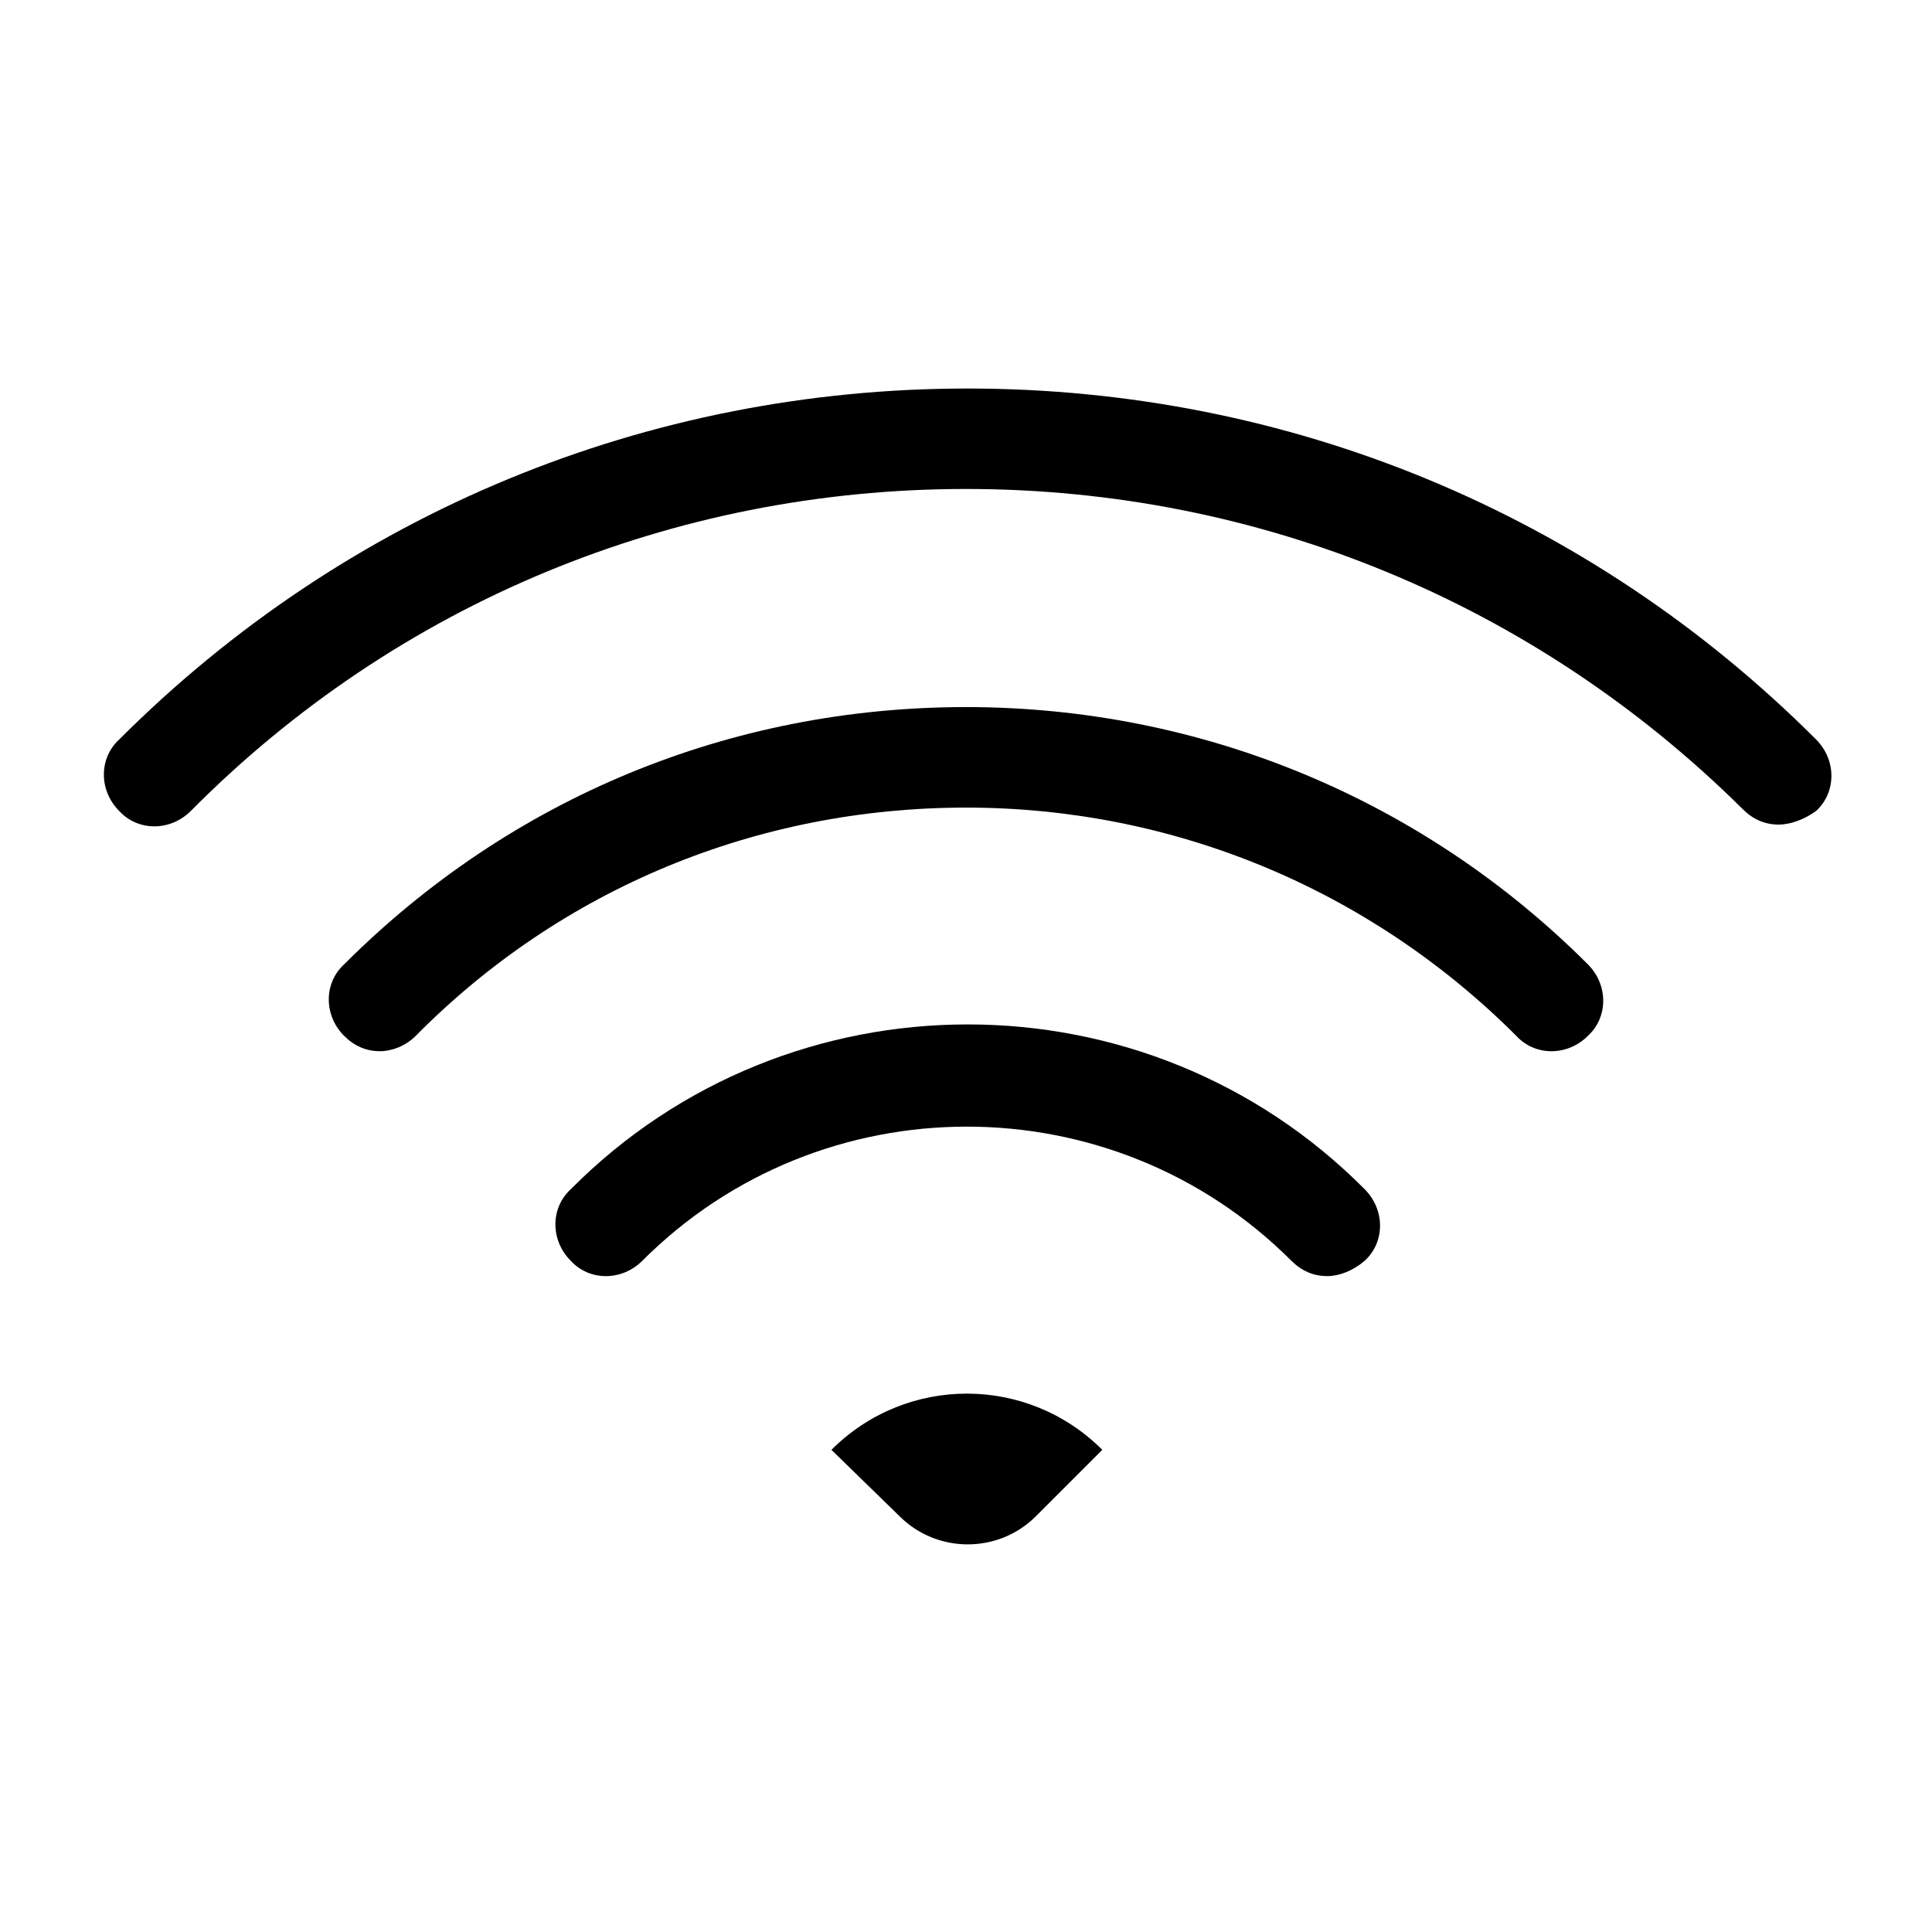
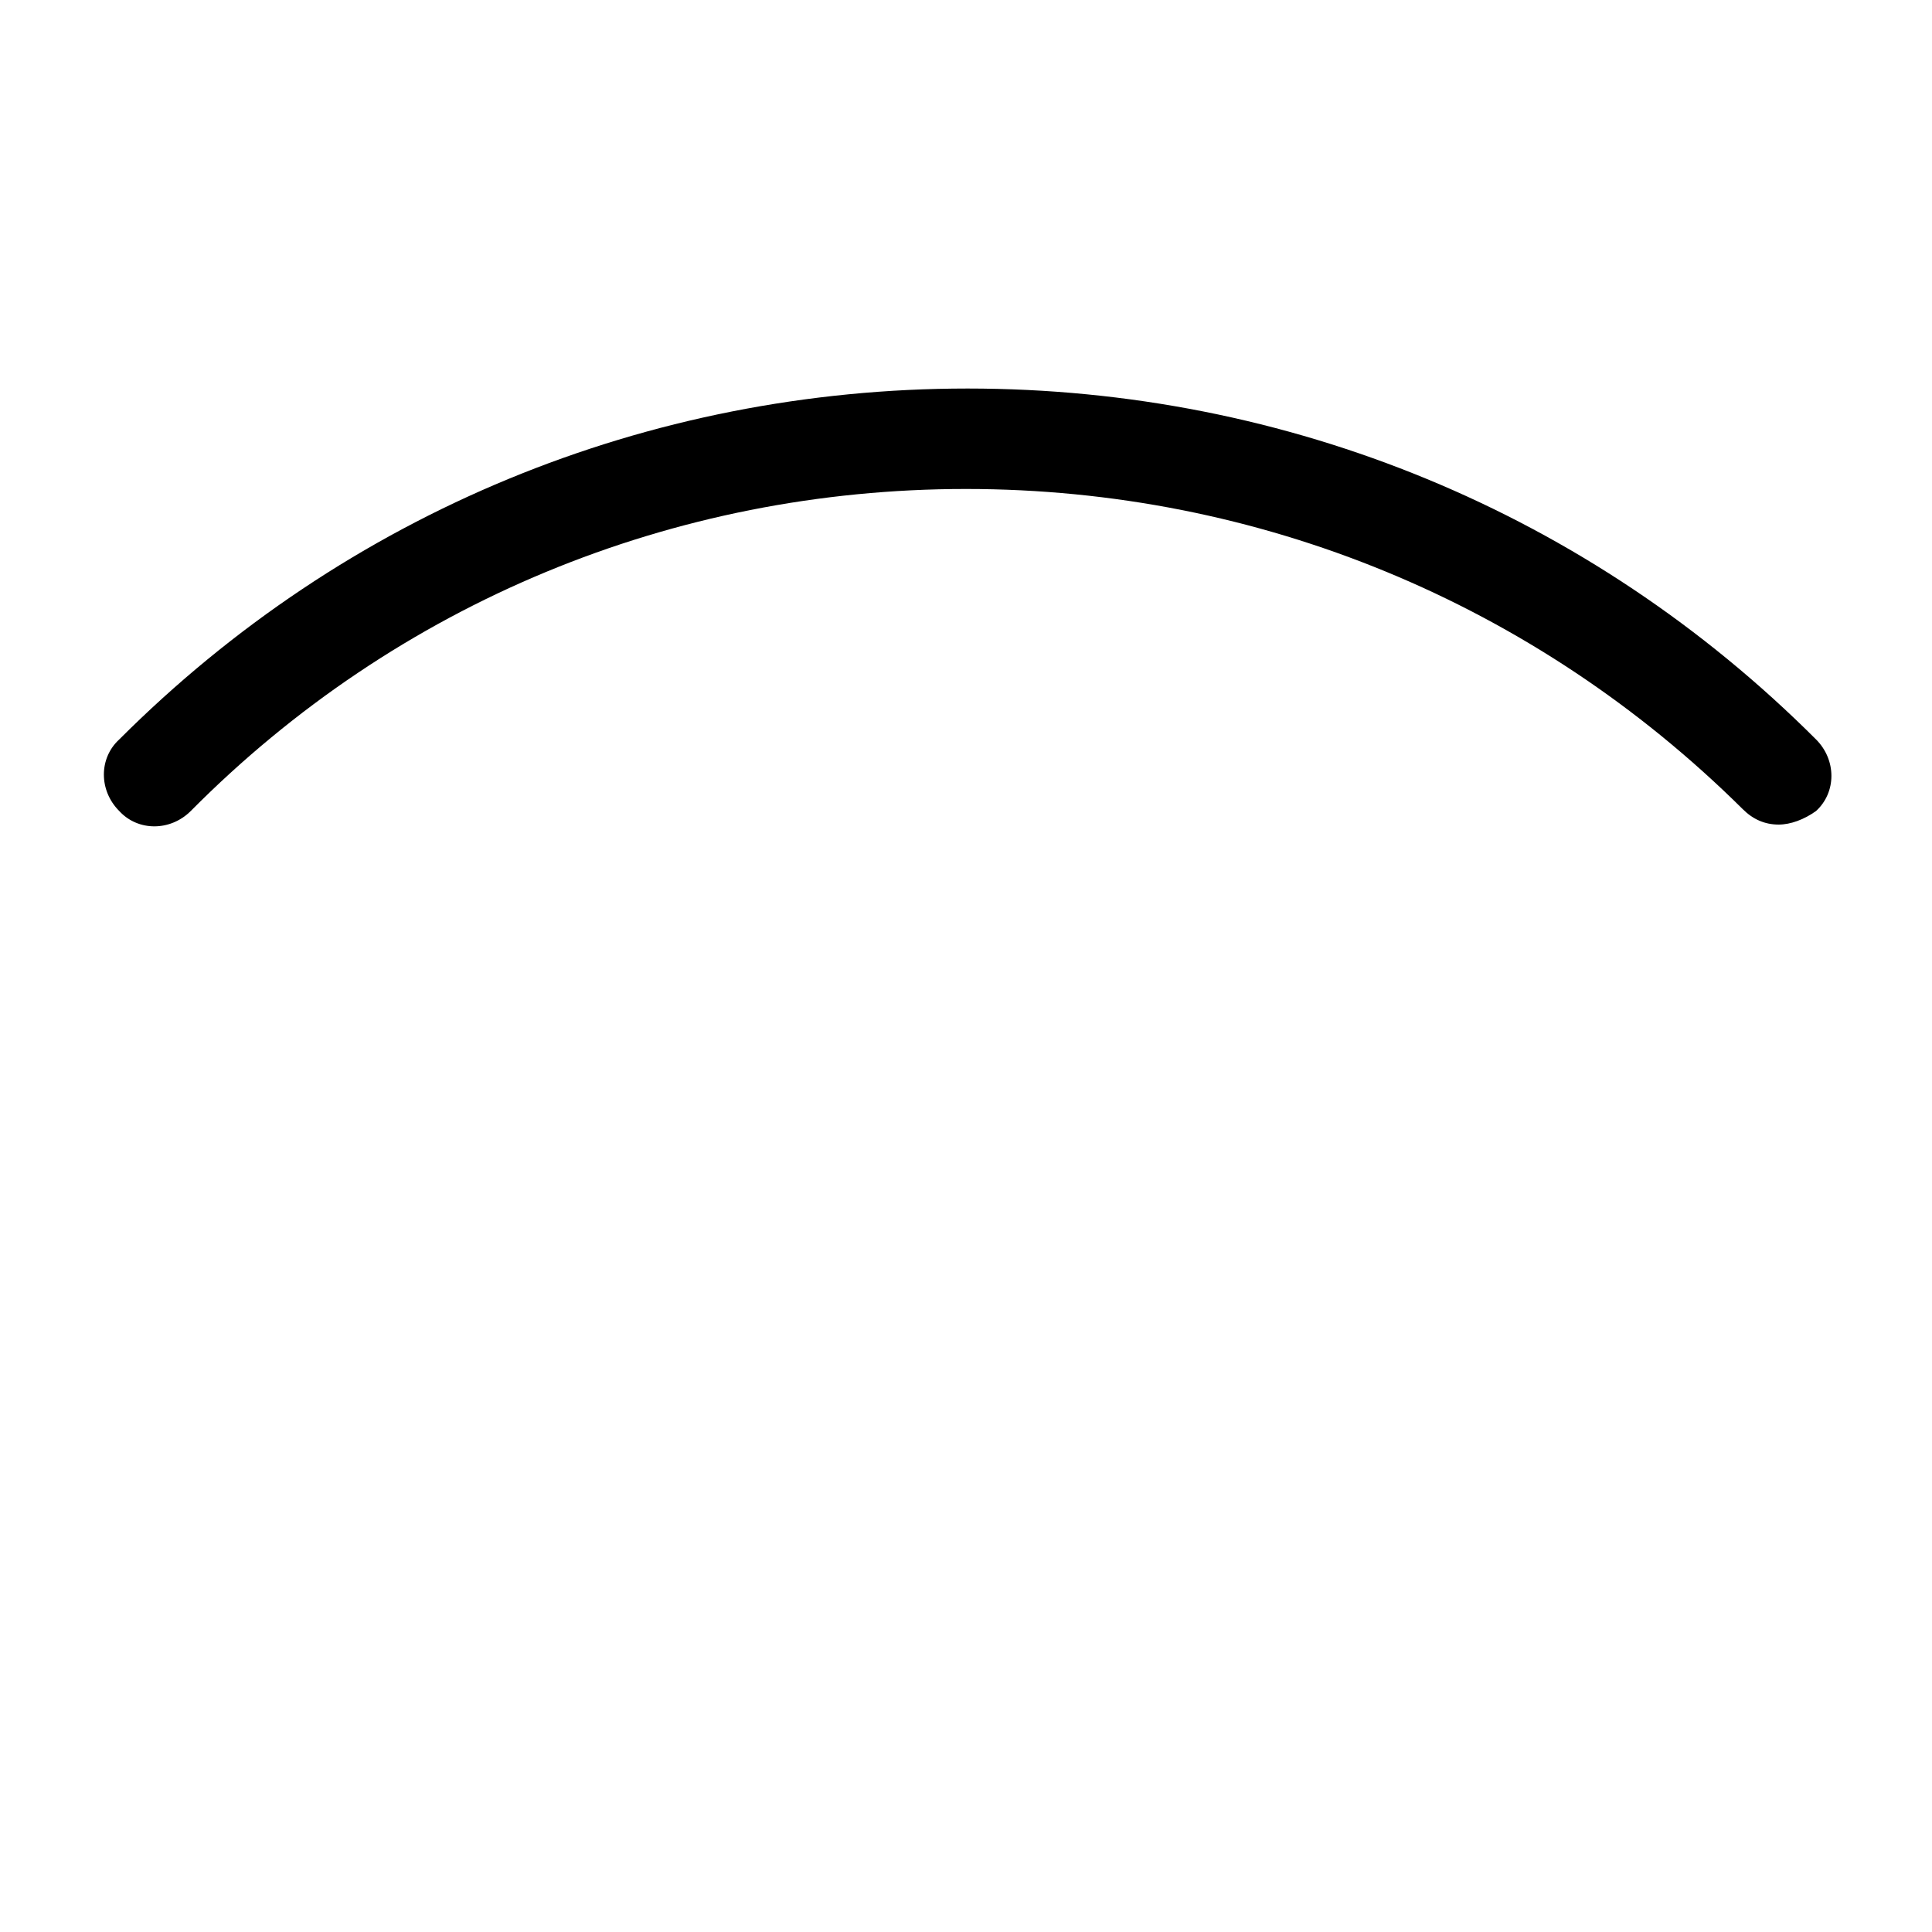
<svg xmlns="http://www.w3.org/2000/svg" viewBox="0 0 100 100" fill-rule="evenodd">
  <path d="m92.062 42.68c-0.707 0-1.324-0.266-1.852-0.793-10.758-10.668-25.043-16.578-40.211-16.578s-29.453 5.91-40.125 16.668c-1.059 1.059-2.734 1.059-3.703 0-1.059-1.059-1.059-2.734 0-3.703 11.727-11.727 27.336-18.164 43.914-18.164 16.578 0 32.188 6.438 43.914 18.164 1.059 1.059 1.059 2.734 0 3.703-0.613 0.441-1.32 0.703-1.938 0.703z" />
-   <path d="m19.664 54.41c-0.707 0-1.324-0.266-1.852-0.793-1.059-1.059-1.059-2.734 0-3.703 8.641-8.641 20.02-13.316 32.188-13.316s23.633 4.762 32.188 13.316c1.059 1.059 1.059 2.734 0 3.703-1.059 1.059-2.734 1.059-3.703 0-7.582-7.582-17.727-11.816-28.484-11.816s-20.898 4.144-28.484 11.816c-0.527 0.527-1.234 0.793-1.852 0.793z" />
-   <path d="m68.695 66.051c-0.707 0-1.324-0.266-1.852-0.793-9.258-9.258-24.34-9.258-33.598 0-1.059 1.059-2.734 1.059-3.703 0-1.059-1.059-1.059-2.734 0-3.703 11.289-11.375 29.805-11.375 41.094 0 1.059 1.059 1.059 2.734 0 3.703-0.617 0.527-1.324 0.793-1.941 0.793z" />
-   <path d="m43.035 75.043c3.879-3.879 10.141-3.879 14.02 0l-3.438 3.438c-1.941 1.941-5.113 1.941-7.055 0z" />
</svg>